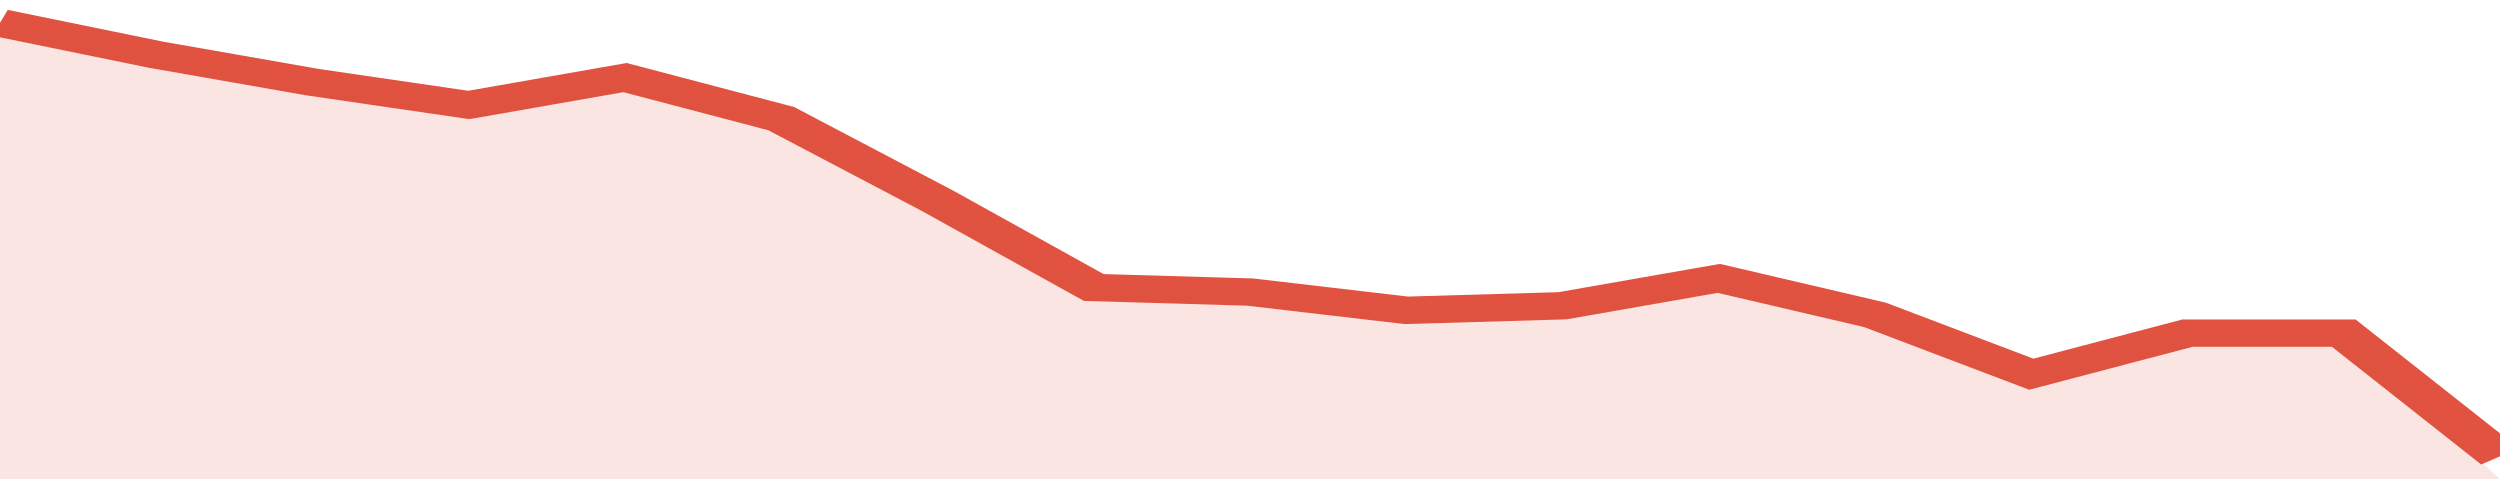
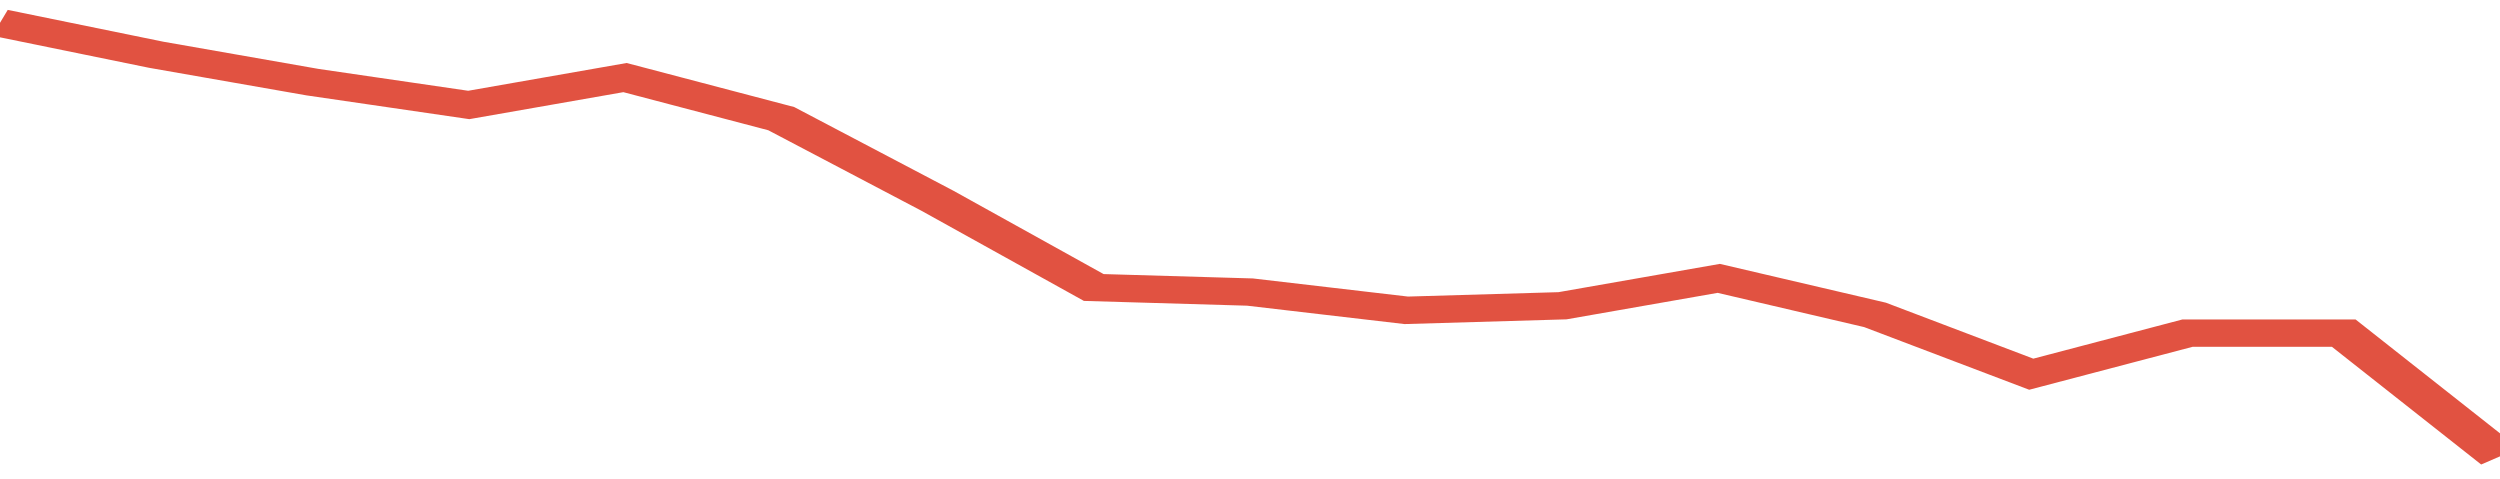
<svg xmlns="http://www.w3.org/2000/svg" viewBox="0 0 320 105" width="120" height="23" preserveAspectRatio="none">
  <polyline fill="none" stroke="#E15241" stroke-width="6" points="0, 5 20, 12 40, 18 60, 23 80, 17 100, 26 120, 44 140, 63 160, 64 180, 68 200, 67 220, 61 240, 69 260, 82 280, 73 300, 73 320, 100 "> </polyline>
-   <polygon fill="#E15241" opacity="0.15" points="0, 105 0, 5 20, 12 40, 18 60, 23 80, 17 100, 26 120, 44 140, 63 160, 64 180, 68 200, 67 220, 61 240, 69 260, 82 280, 73 300, 73 320, 105 " />
</svg>